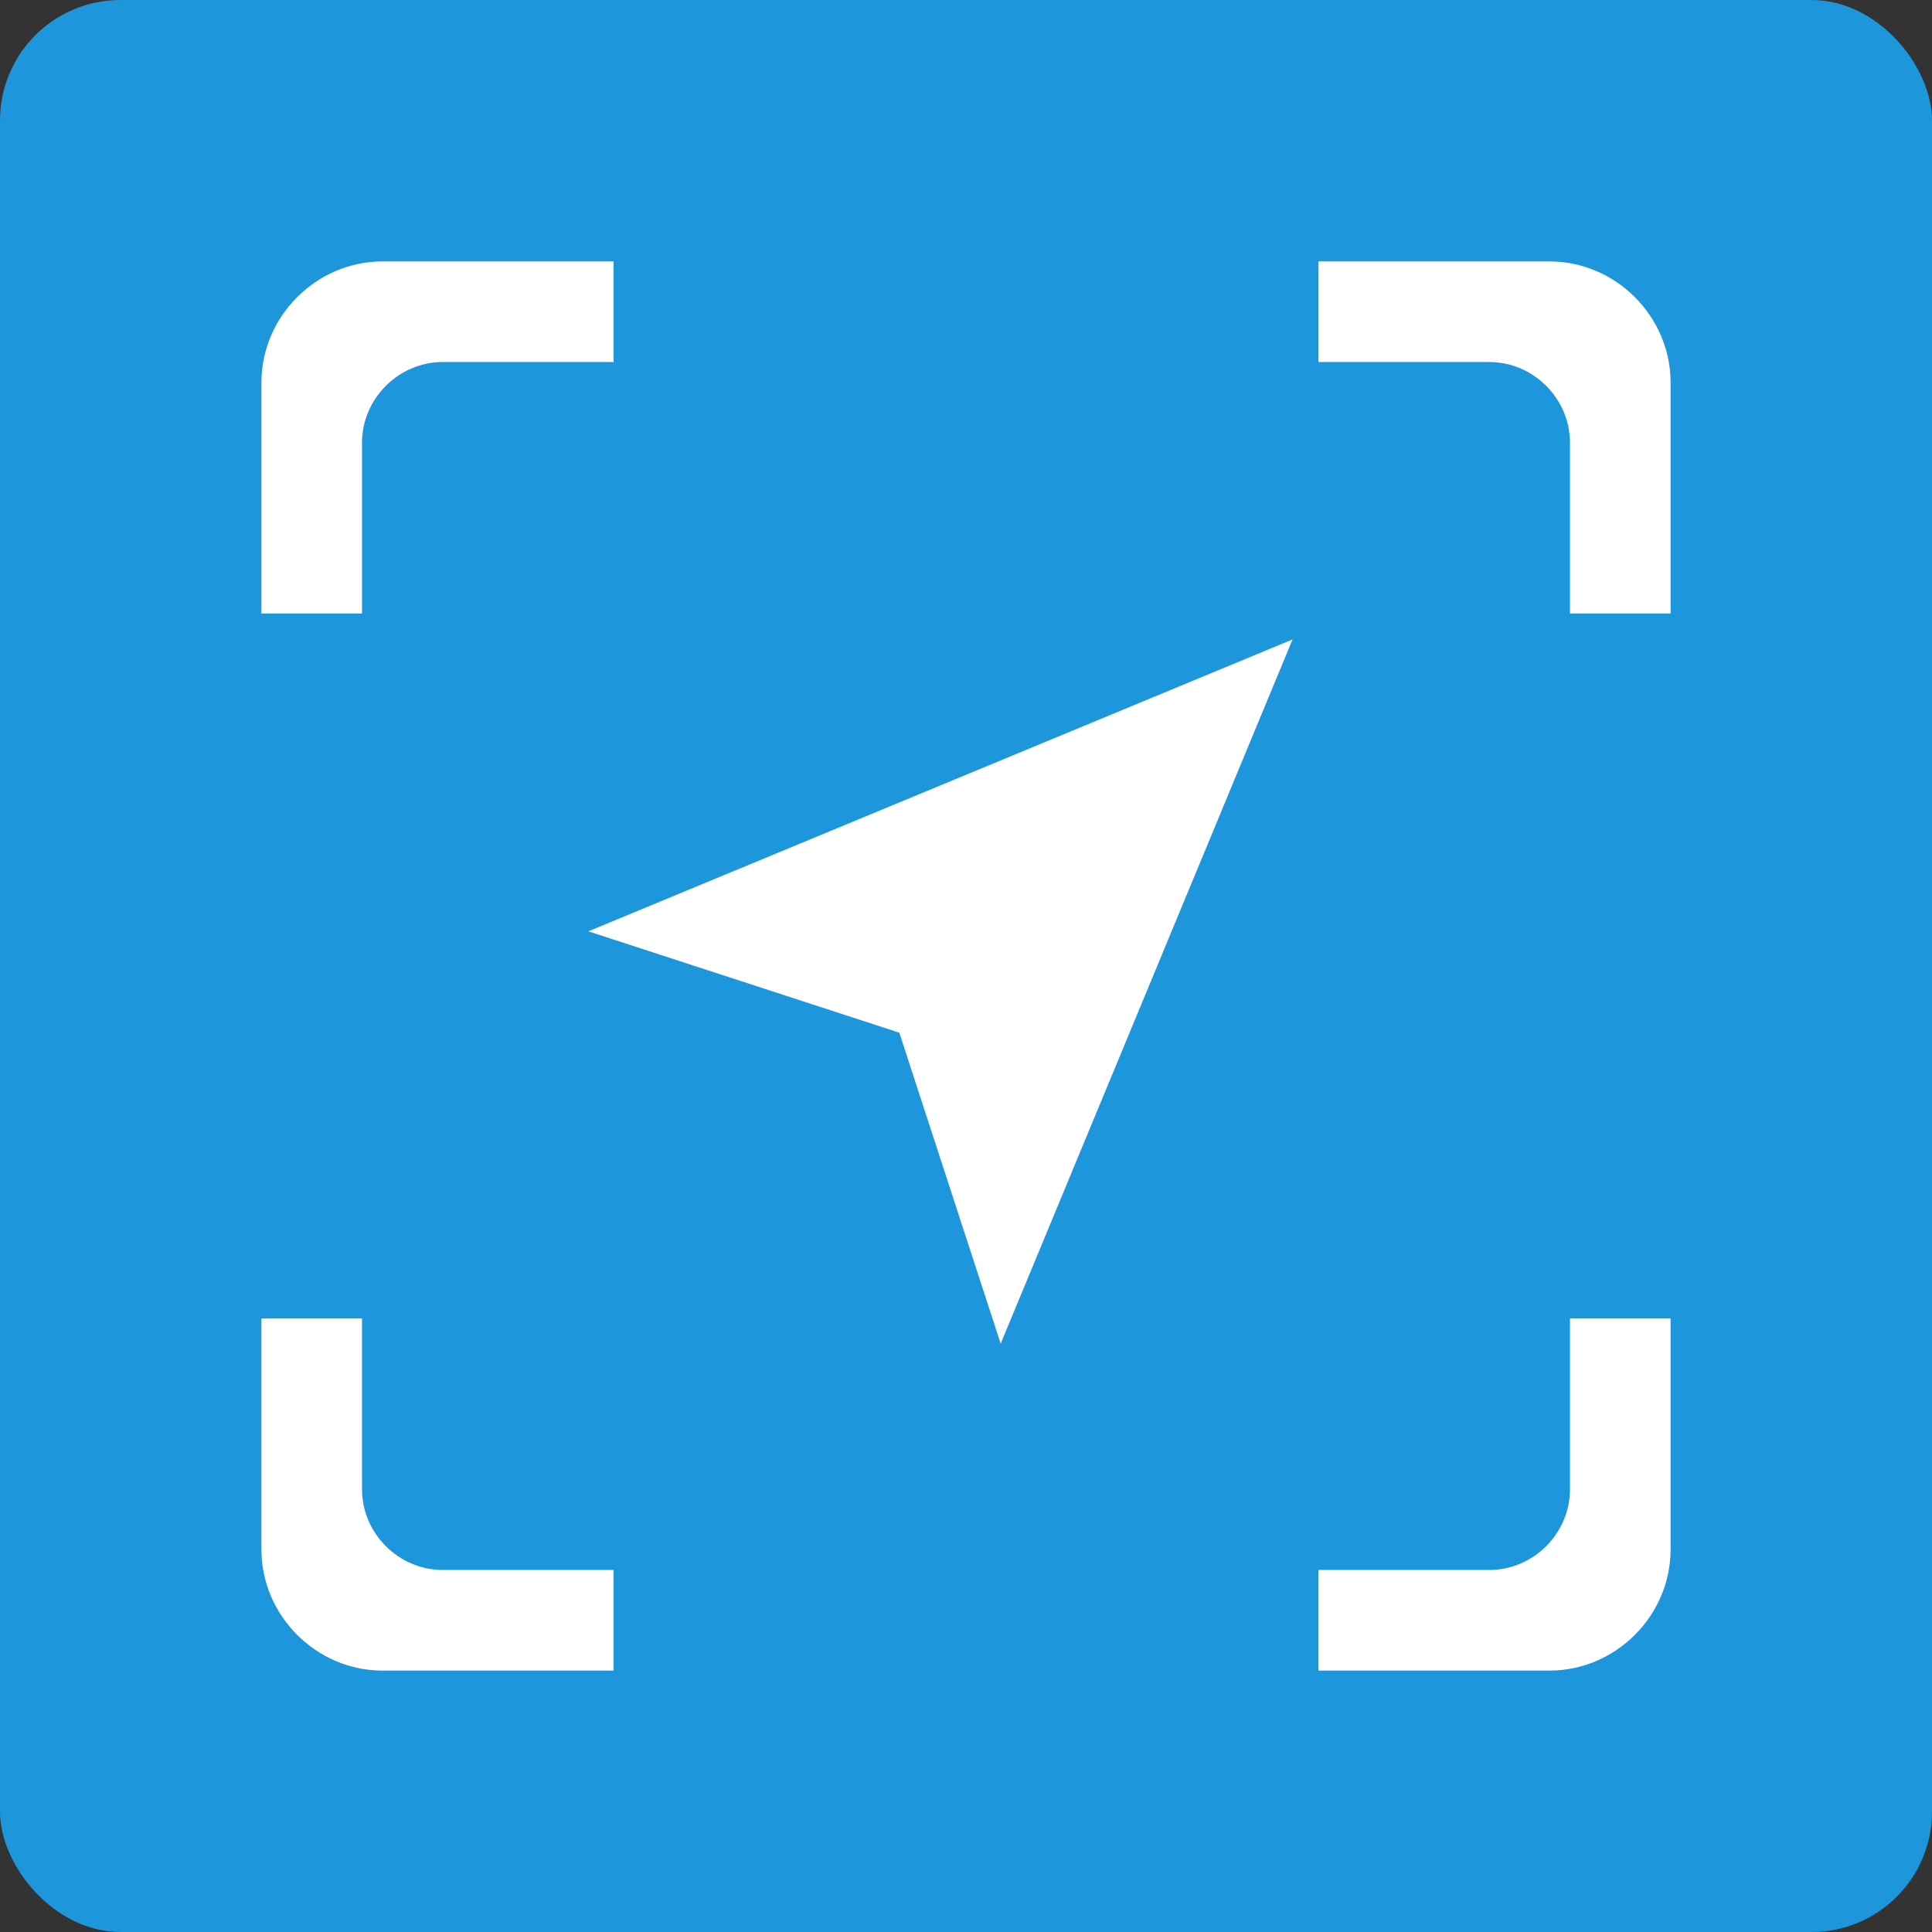
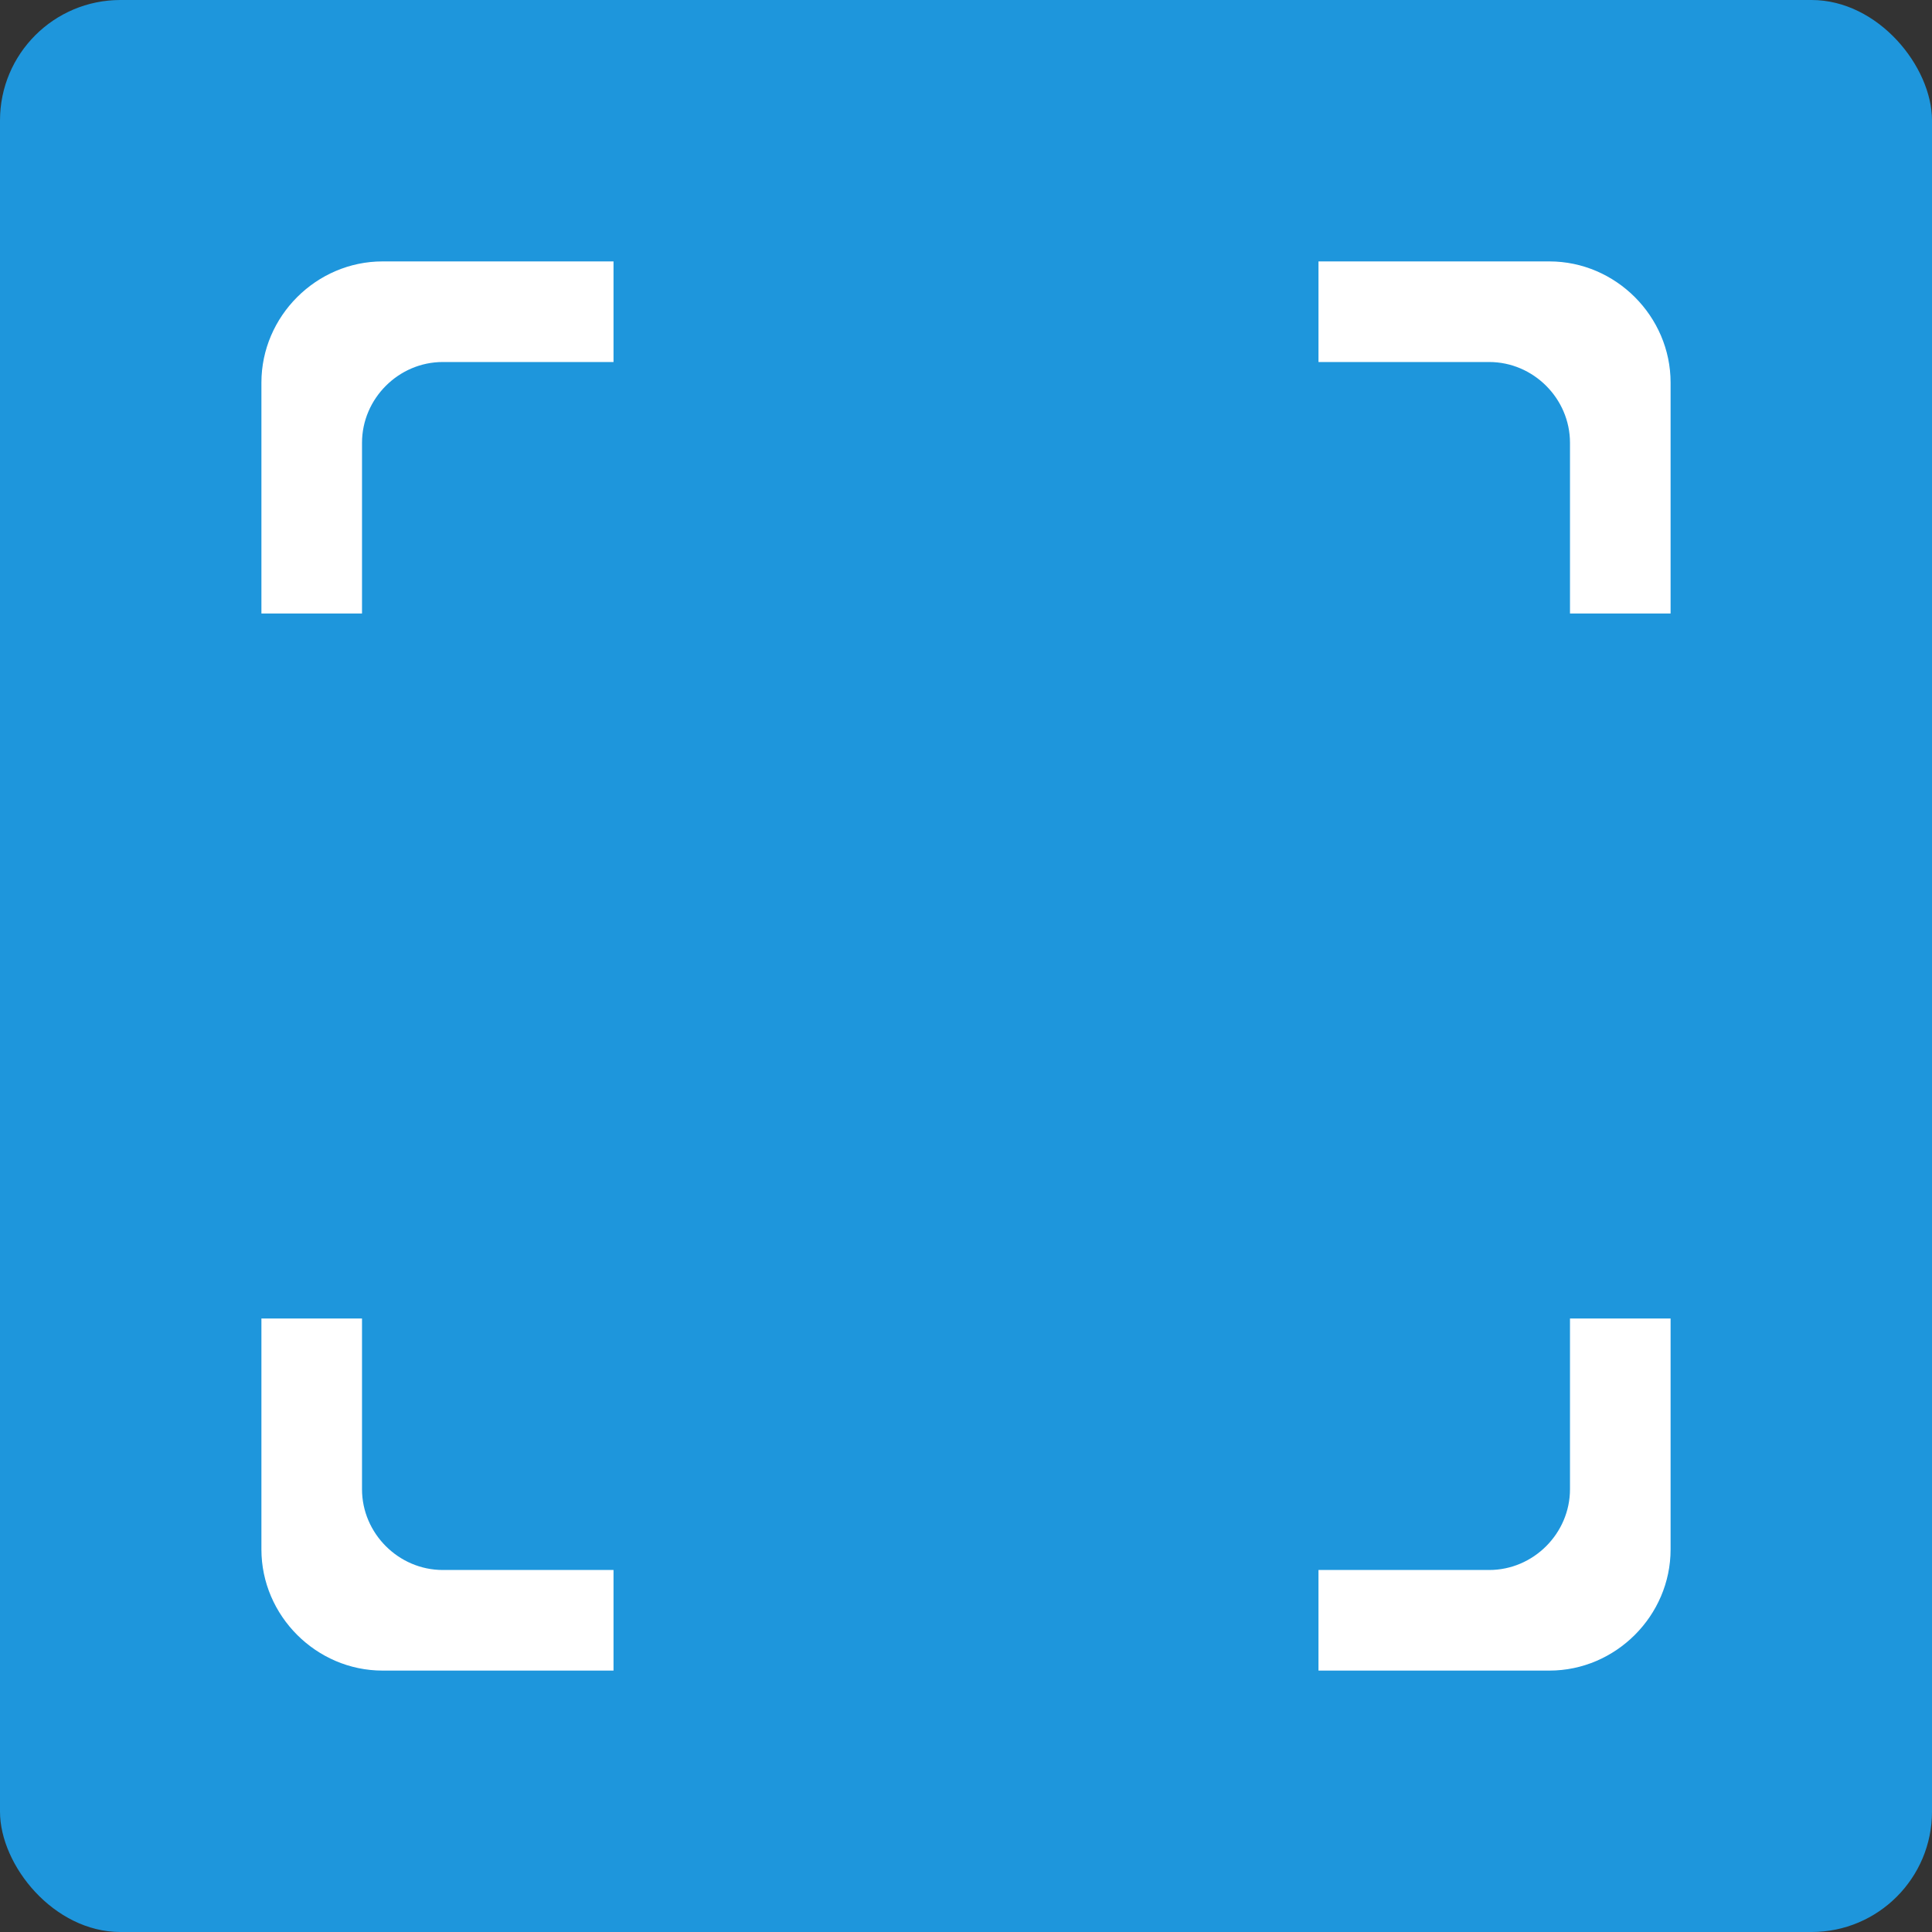
<svg xmlns="http://www.w3.org/2000/svg" xml:space="preserve" width="67.733mm" height="67.733mm" version="1.1" style="shape-rendering:geometricPrecision; text-rendering:geometricPrecision; image-rendering:optimizeQuality; fill-rule:evenodd; clip-rule:evenodd" viewBox="0 0 2535 2535">
  <rect x="0" y="0" width="2535" height="2535" fill="#333333" stroke="none" />
  <defs>
    <style type="text/css">
   
    .fil0 {fill:#1E96DC}
    .fil1 {fill:white}
   
  </style>
  </defs>
  <g id="Слой_x0020_1">
    <rect class="fil0" width="2535" height="2535" rx="158" ry="158" />
    <path class="fil1" d="M502 343l303 0 0 132 -224 0c-58,0 -106,48 -106,106l0 224 -132 0 0 -303c0,-87 72,-159 159,-159zm1228 0l303 0c87,0 159,72 159,159l0 303 -132 0 0 -224c0,-58 -48,-106 -106,-106l-224 0 0 -132zm462 1387l0 303c0,87 -72,159 -159,159l-303 0 0 -132 224 0c58,0 106,-48 106,-106l0 -224 132 0zm-1387 462l-303 0c-87,0 -159,-72 -159,-159l0 -303 132 0 0 224c0,58 48,106 106,106l224 0 0 132z" />
-     <polygon class="fil1" points="1696,839 772,1222 1180,1355 1313,1763 " />
  </g>
</svg>